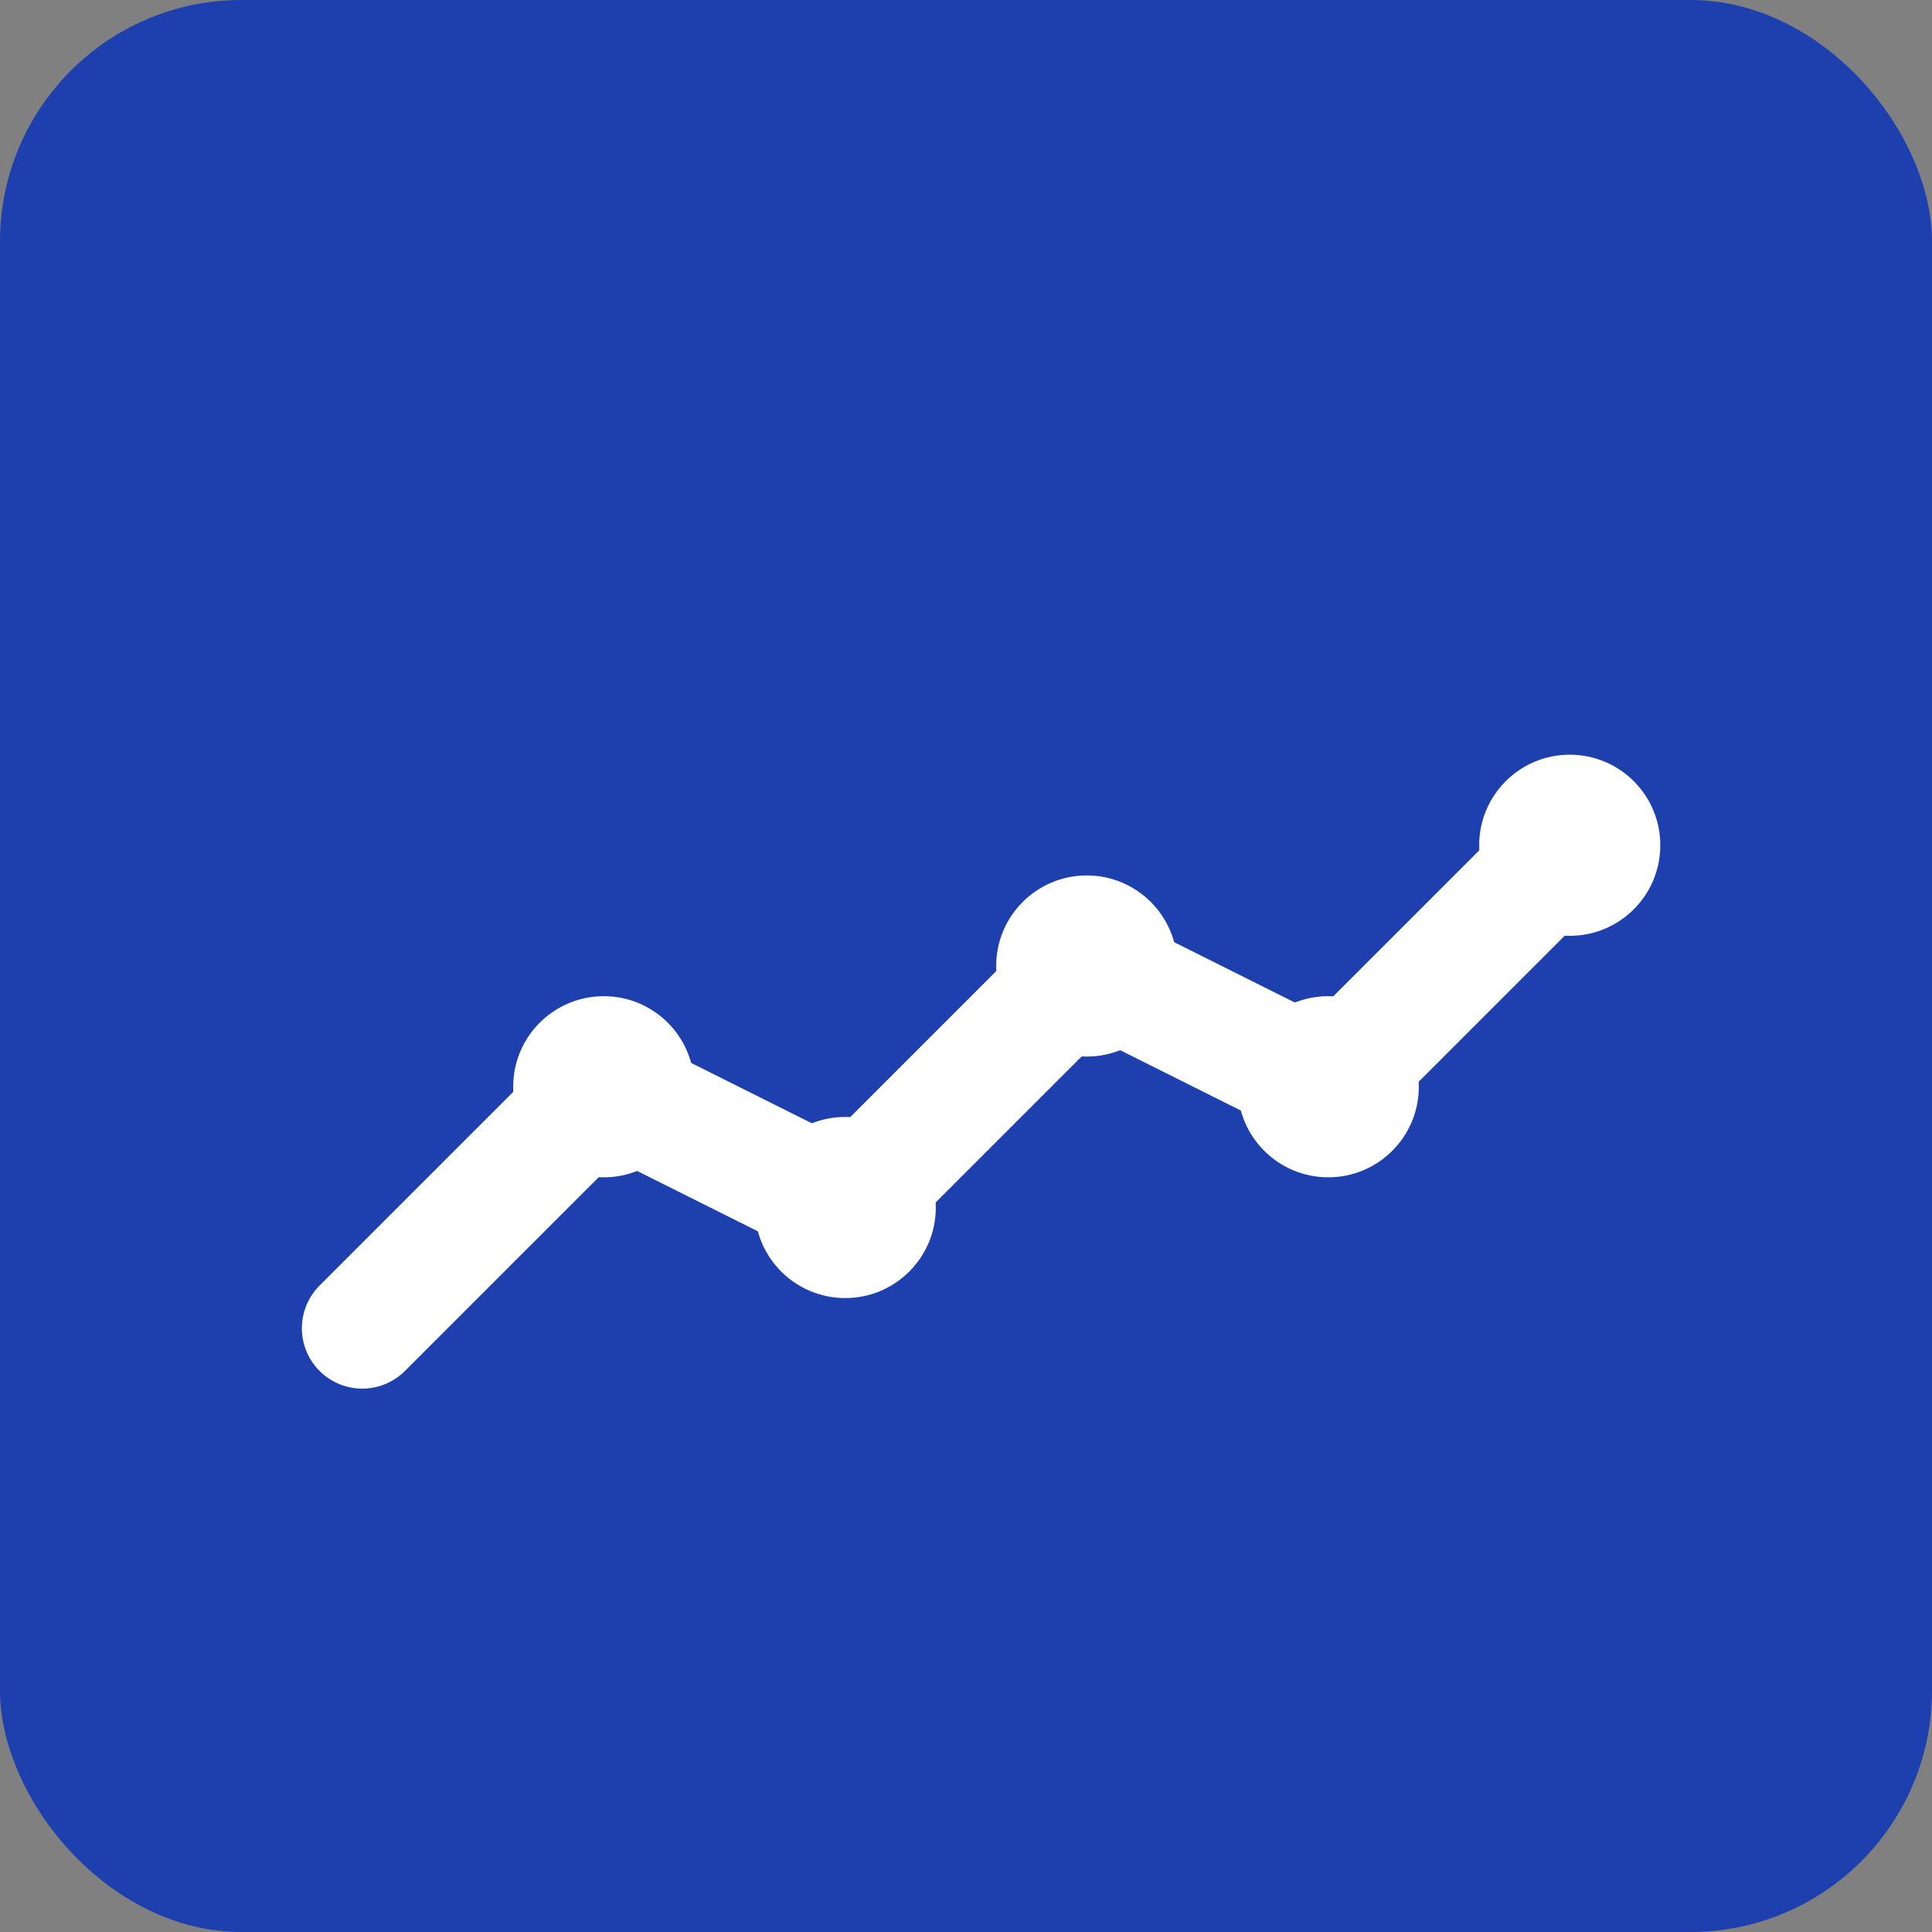
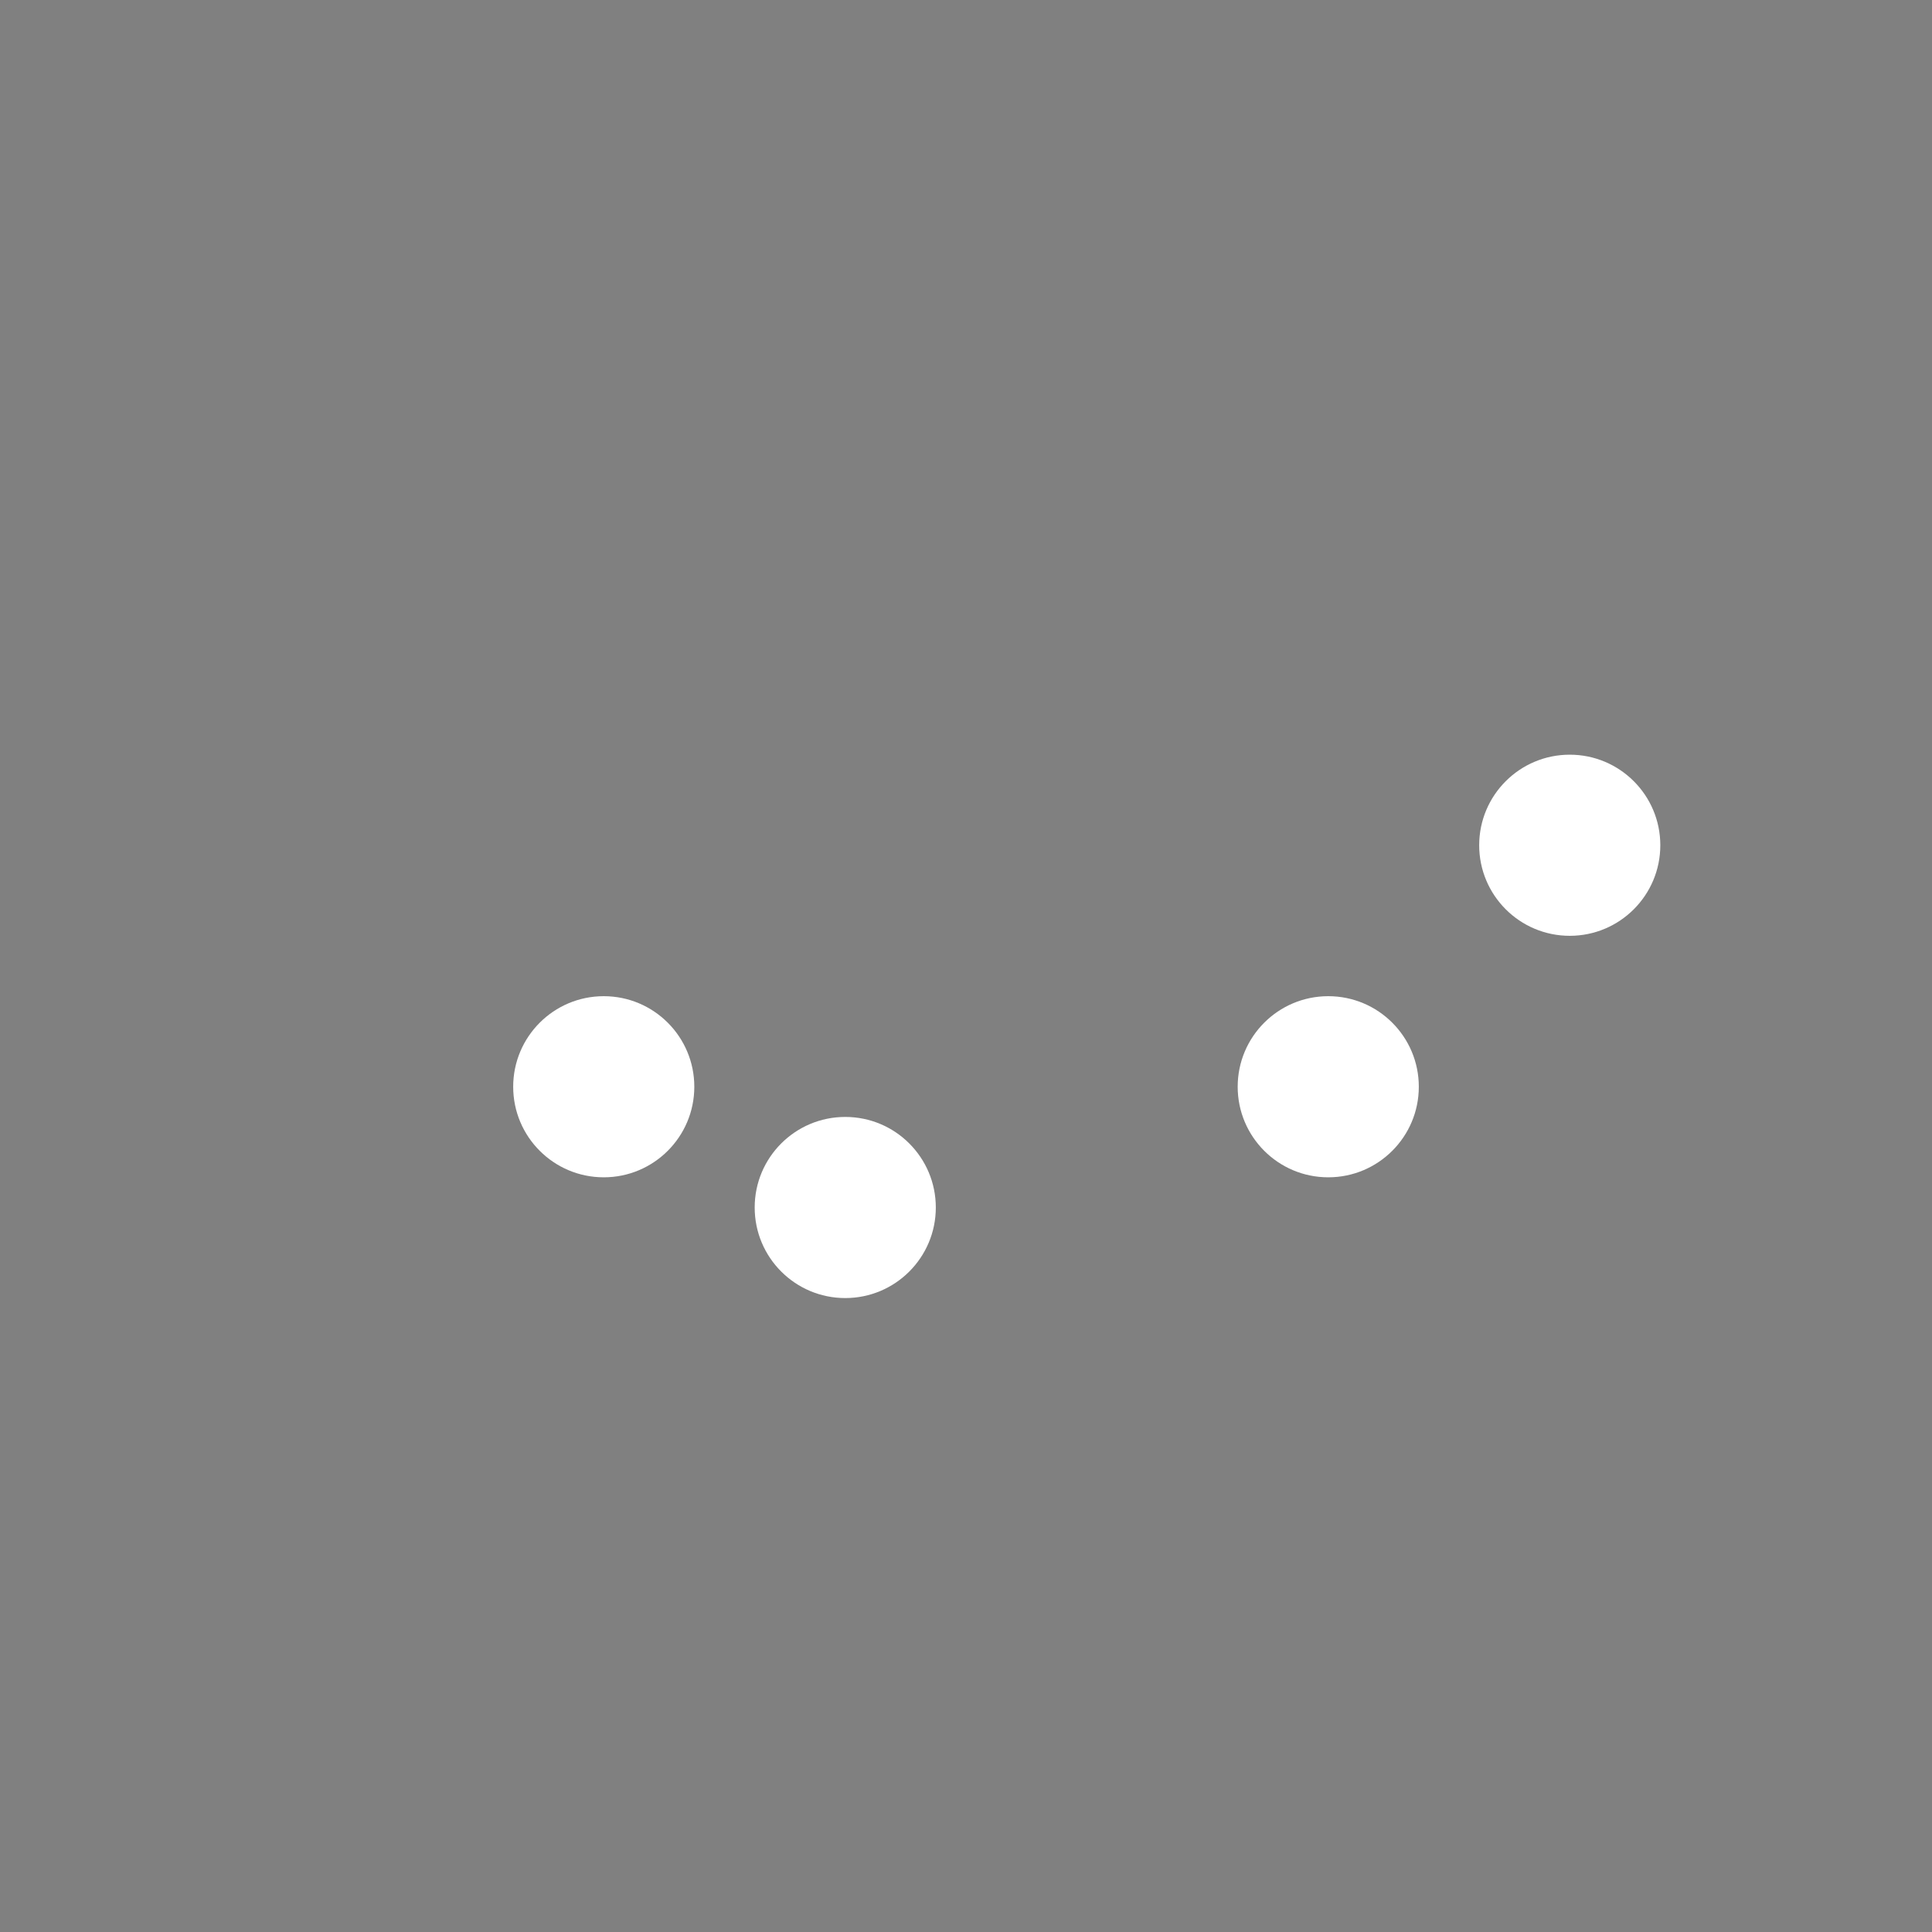
<svg xmlns="http://www.w3.org/2000/svg" viewBox="0 0 32 32" width="32" height="32">
  <rect x="0" y="0" width="32" height="32" fill="#808080" stroke="none" />
-   <rect width="32" height="32" fill="#1e40af" rx="4" />
-   <path d="M6 22 L10 18 L14 20 L18 16 L22 18 L26 14" stroke="#ffffff" stroke-width="2" fill="none" stroke-linecap="round" stroke-linejoin="round" />
  <circle cx="10" cy="18" r="1.5" fill="#ffffff" />
  <circle cx="14" cy="20" r="1.5" fill="#ffffff" />
-   <circle cx="18" cy="16" r="1.5" fill="#ffffff" />
  <circle cx="22" cy="18" r="1.5" fill="#ffffff" />
  <circle cx="26" cy="14" r="1.5" fill="#ffffff" />
</svg>